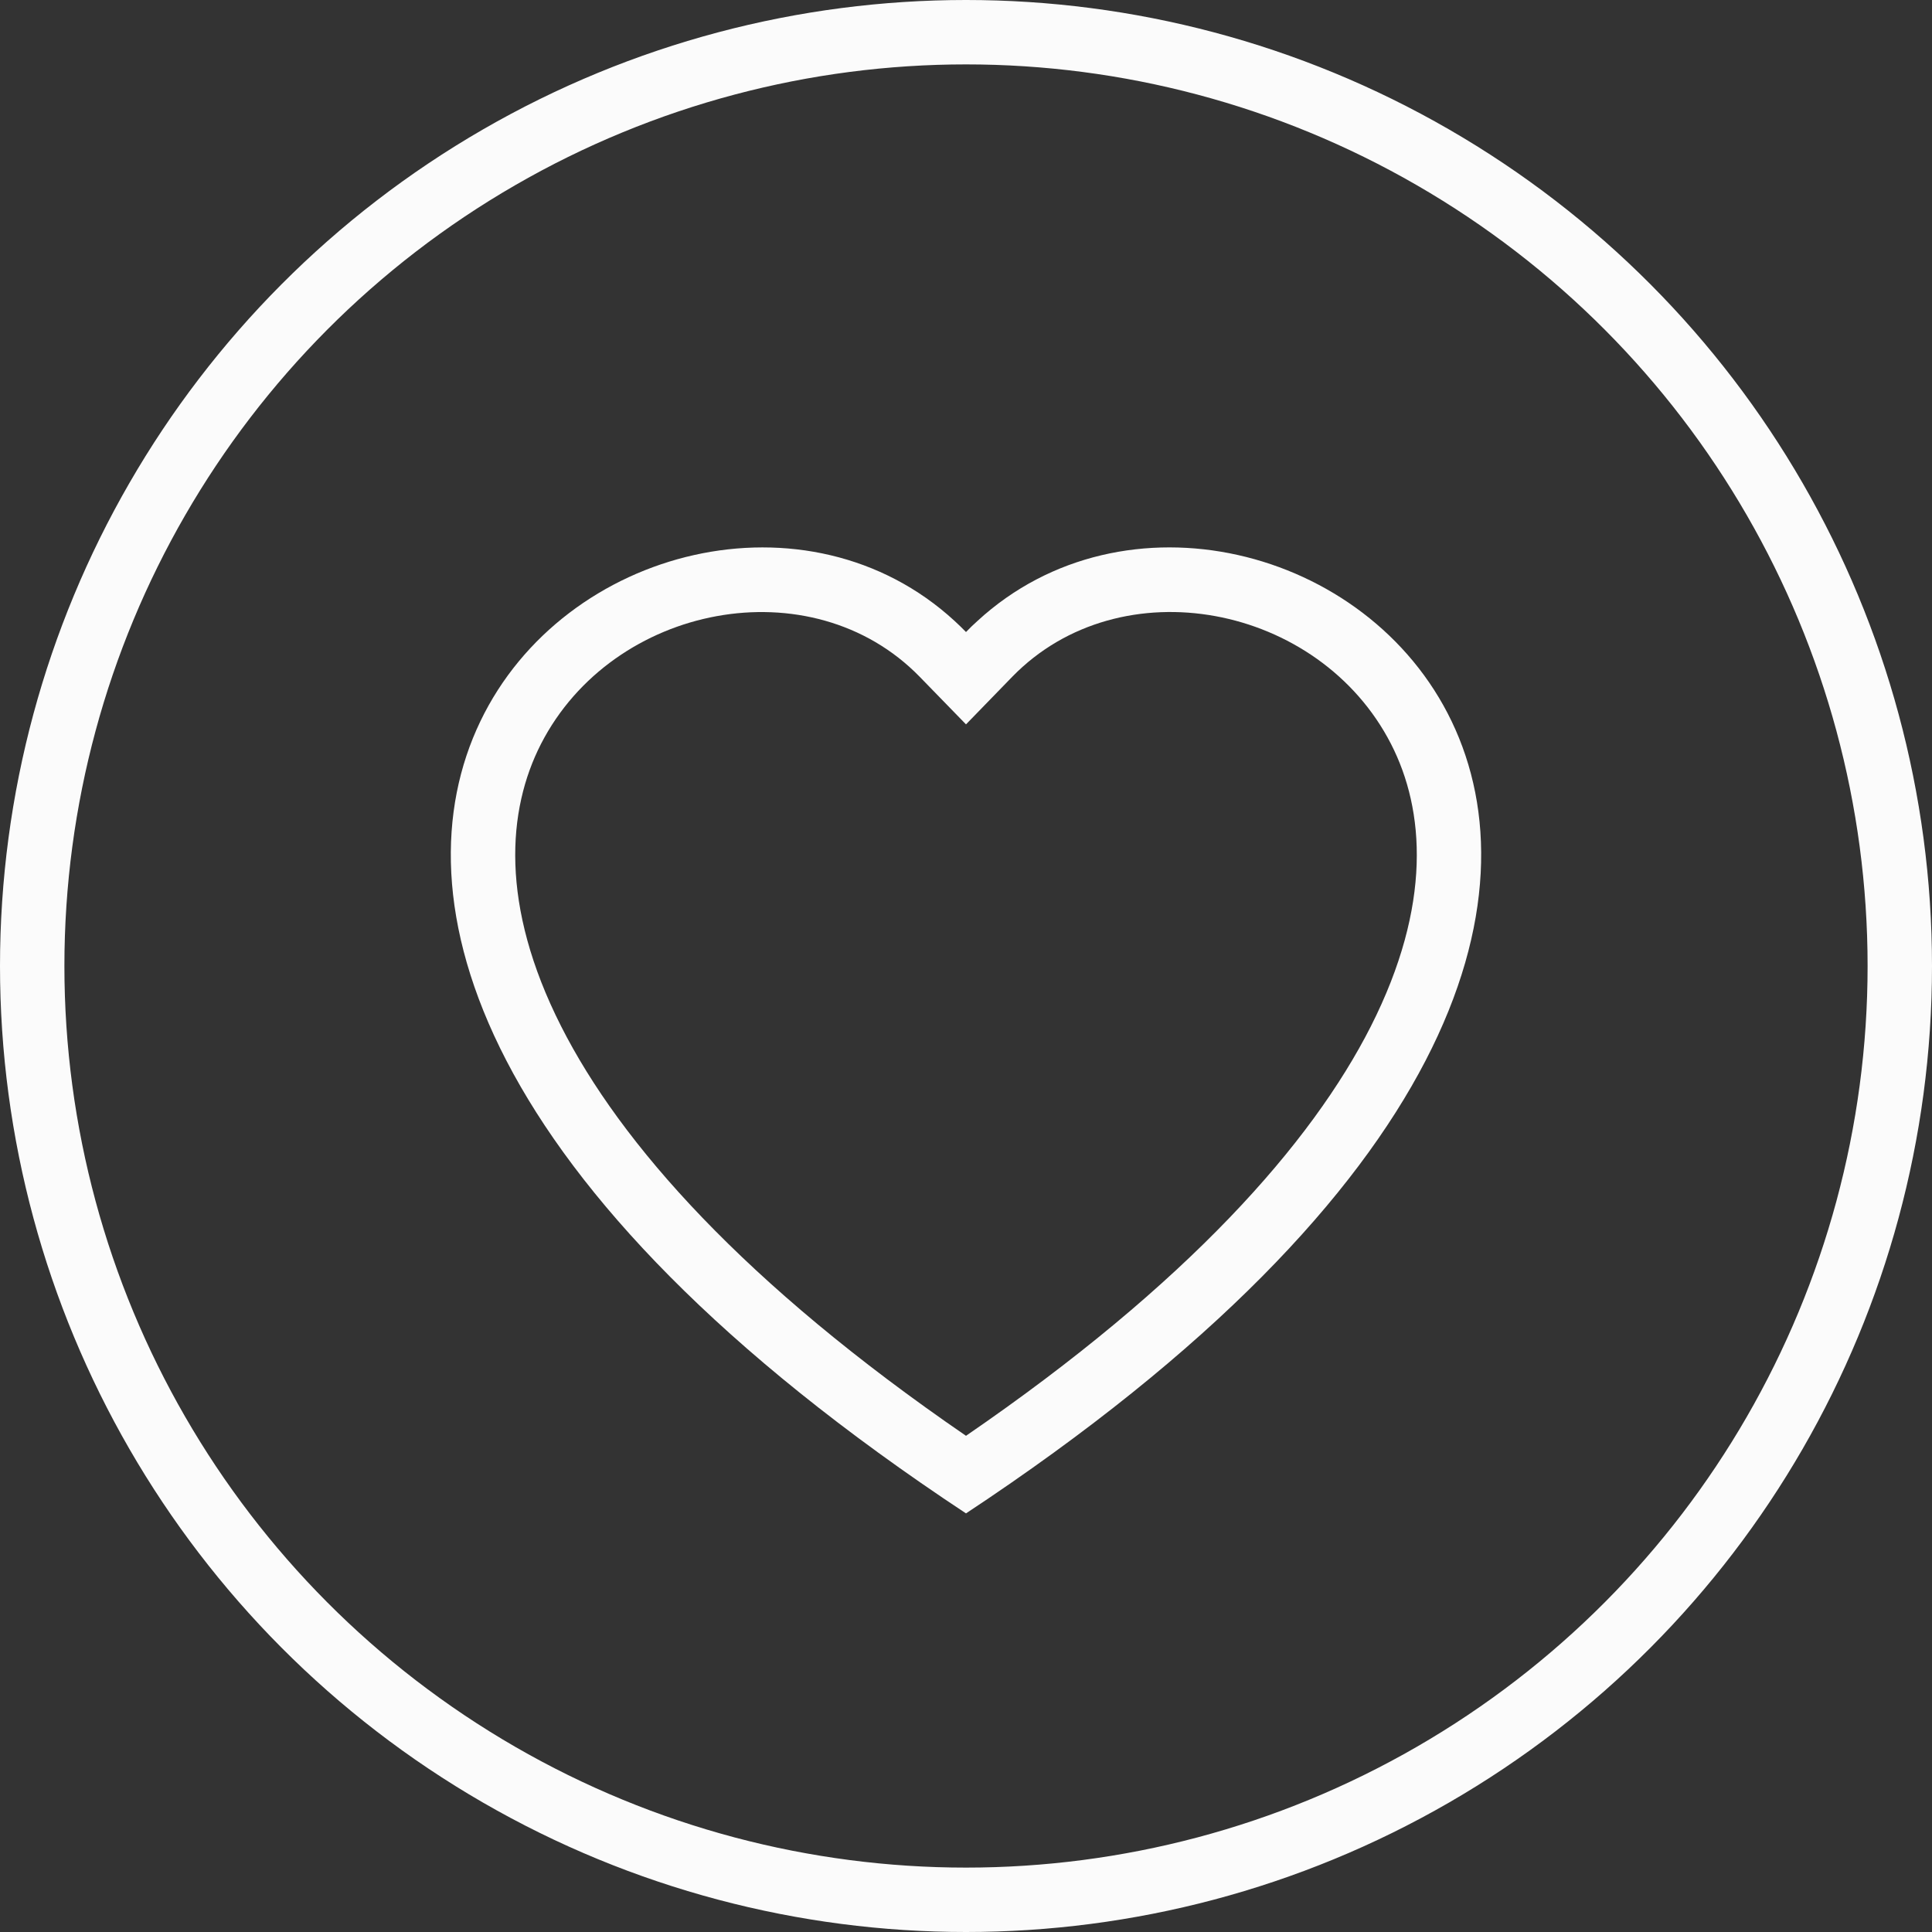
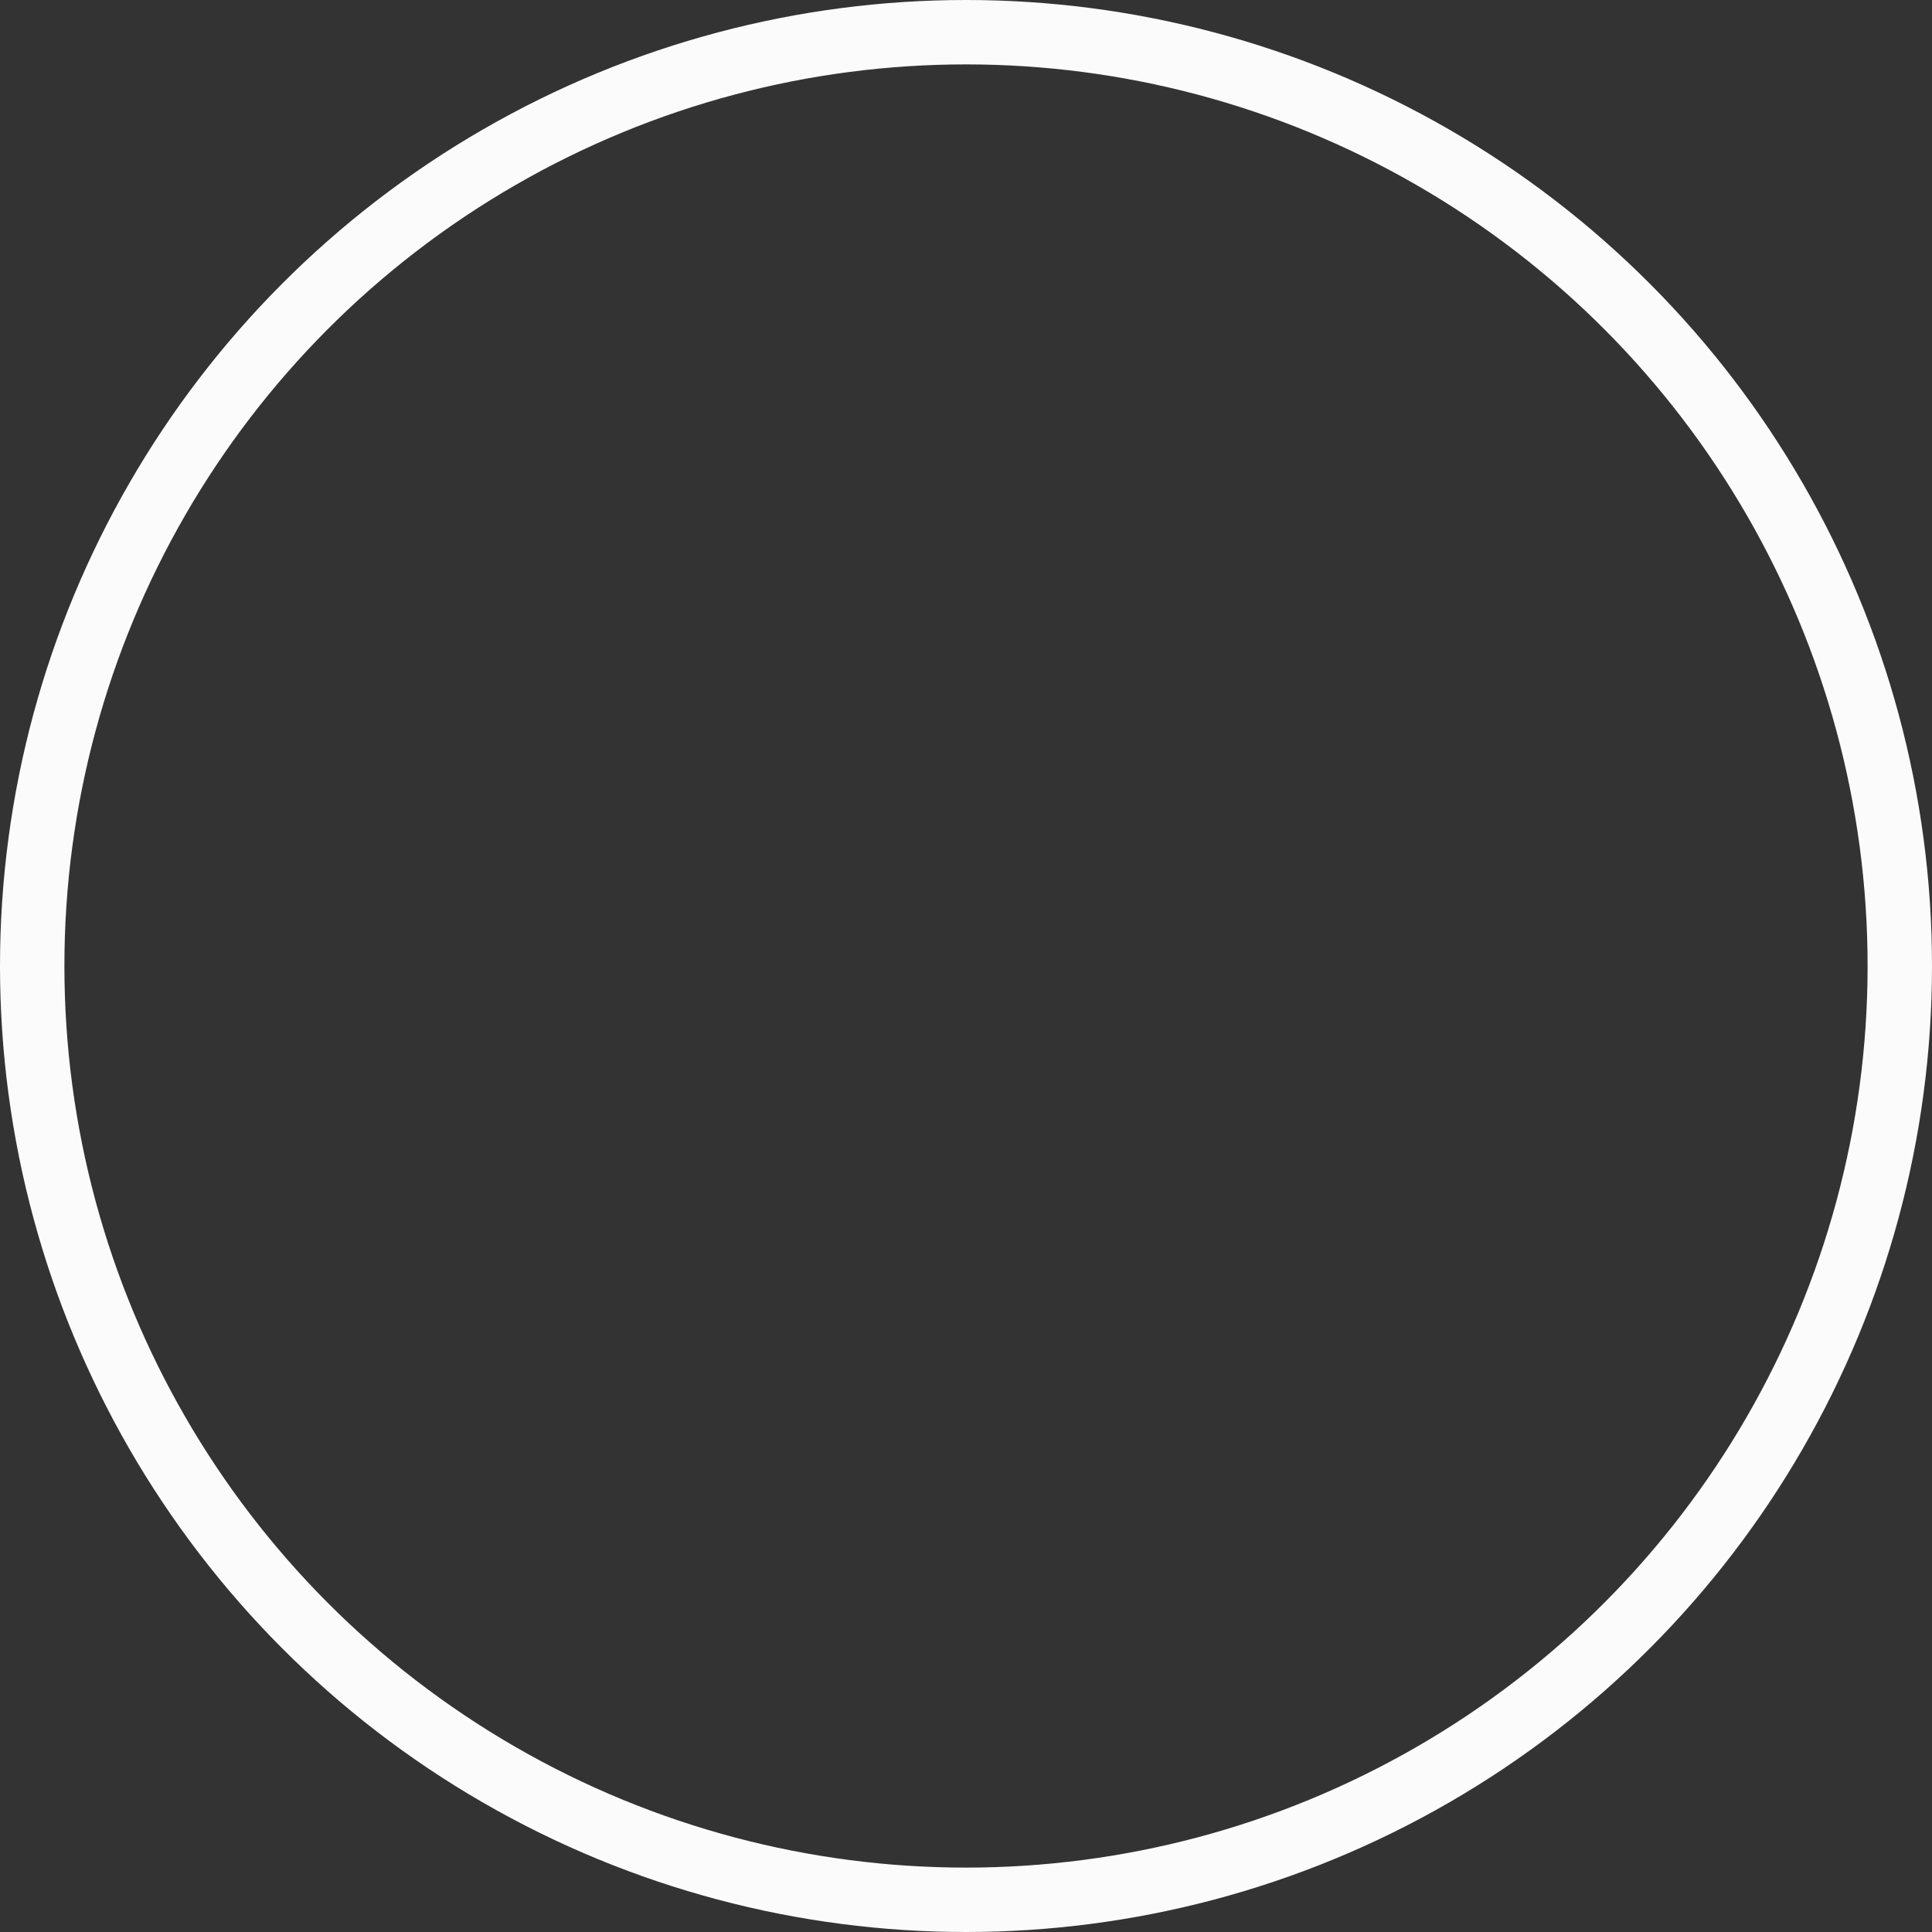
<svg xmlns="http://www.w3.org/2000/svg" width="60" height="60" viewBox="0 0 60 60" fill="none">
  <rect x="0" y="0" width="60" height="60" fill="#333333" stroke="none" />
  <g clip-path="url(#clip0_16_133)">
-     <path d="M30 22.496L28.566 21.022C25.2 17.562 19.028 18.756 16.8 23.106C15.754 25.152 15.518 28.106 17.428 31.876C19.268 35.506 23.096 39.854 30 44.59C36.904 39.854 40.73 35.506 42.572 31.876C44.482 28.104 44.248 25.152 43.2 23.106C40.972 18.756 34.8 17.56 31.434 21.02L30 22.496ZM30 47C-0.666 26.736 20.558 10.92 29.648 19.286C29.768 19.396 29.886 19.51 30 19.628C30.113 19.51 30.23 19.397 30.352 19.288C39.44 10.916 60.666 26.734 30 47Z" fill="#FBFBFB" />
-   </g>
+     </g>
  <circle cx="30" cy="30" r="29" stroke="#FBFBFB" stroke-width="2" />
  <defs>
    <clipPath id="clip0_16_133">
-       <rect width="32" height="32" fill="white" transform="translate(14 17)" />
-     </clipPath>
+       </clipPath>
  </defs>
</svg>